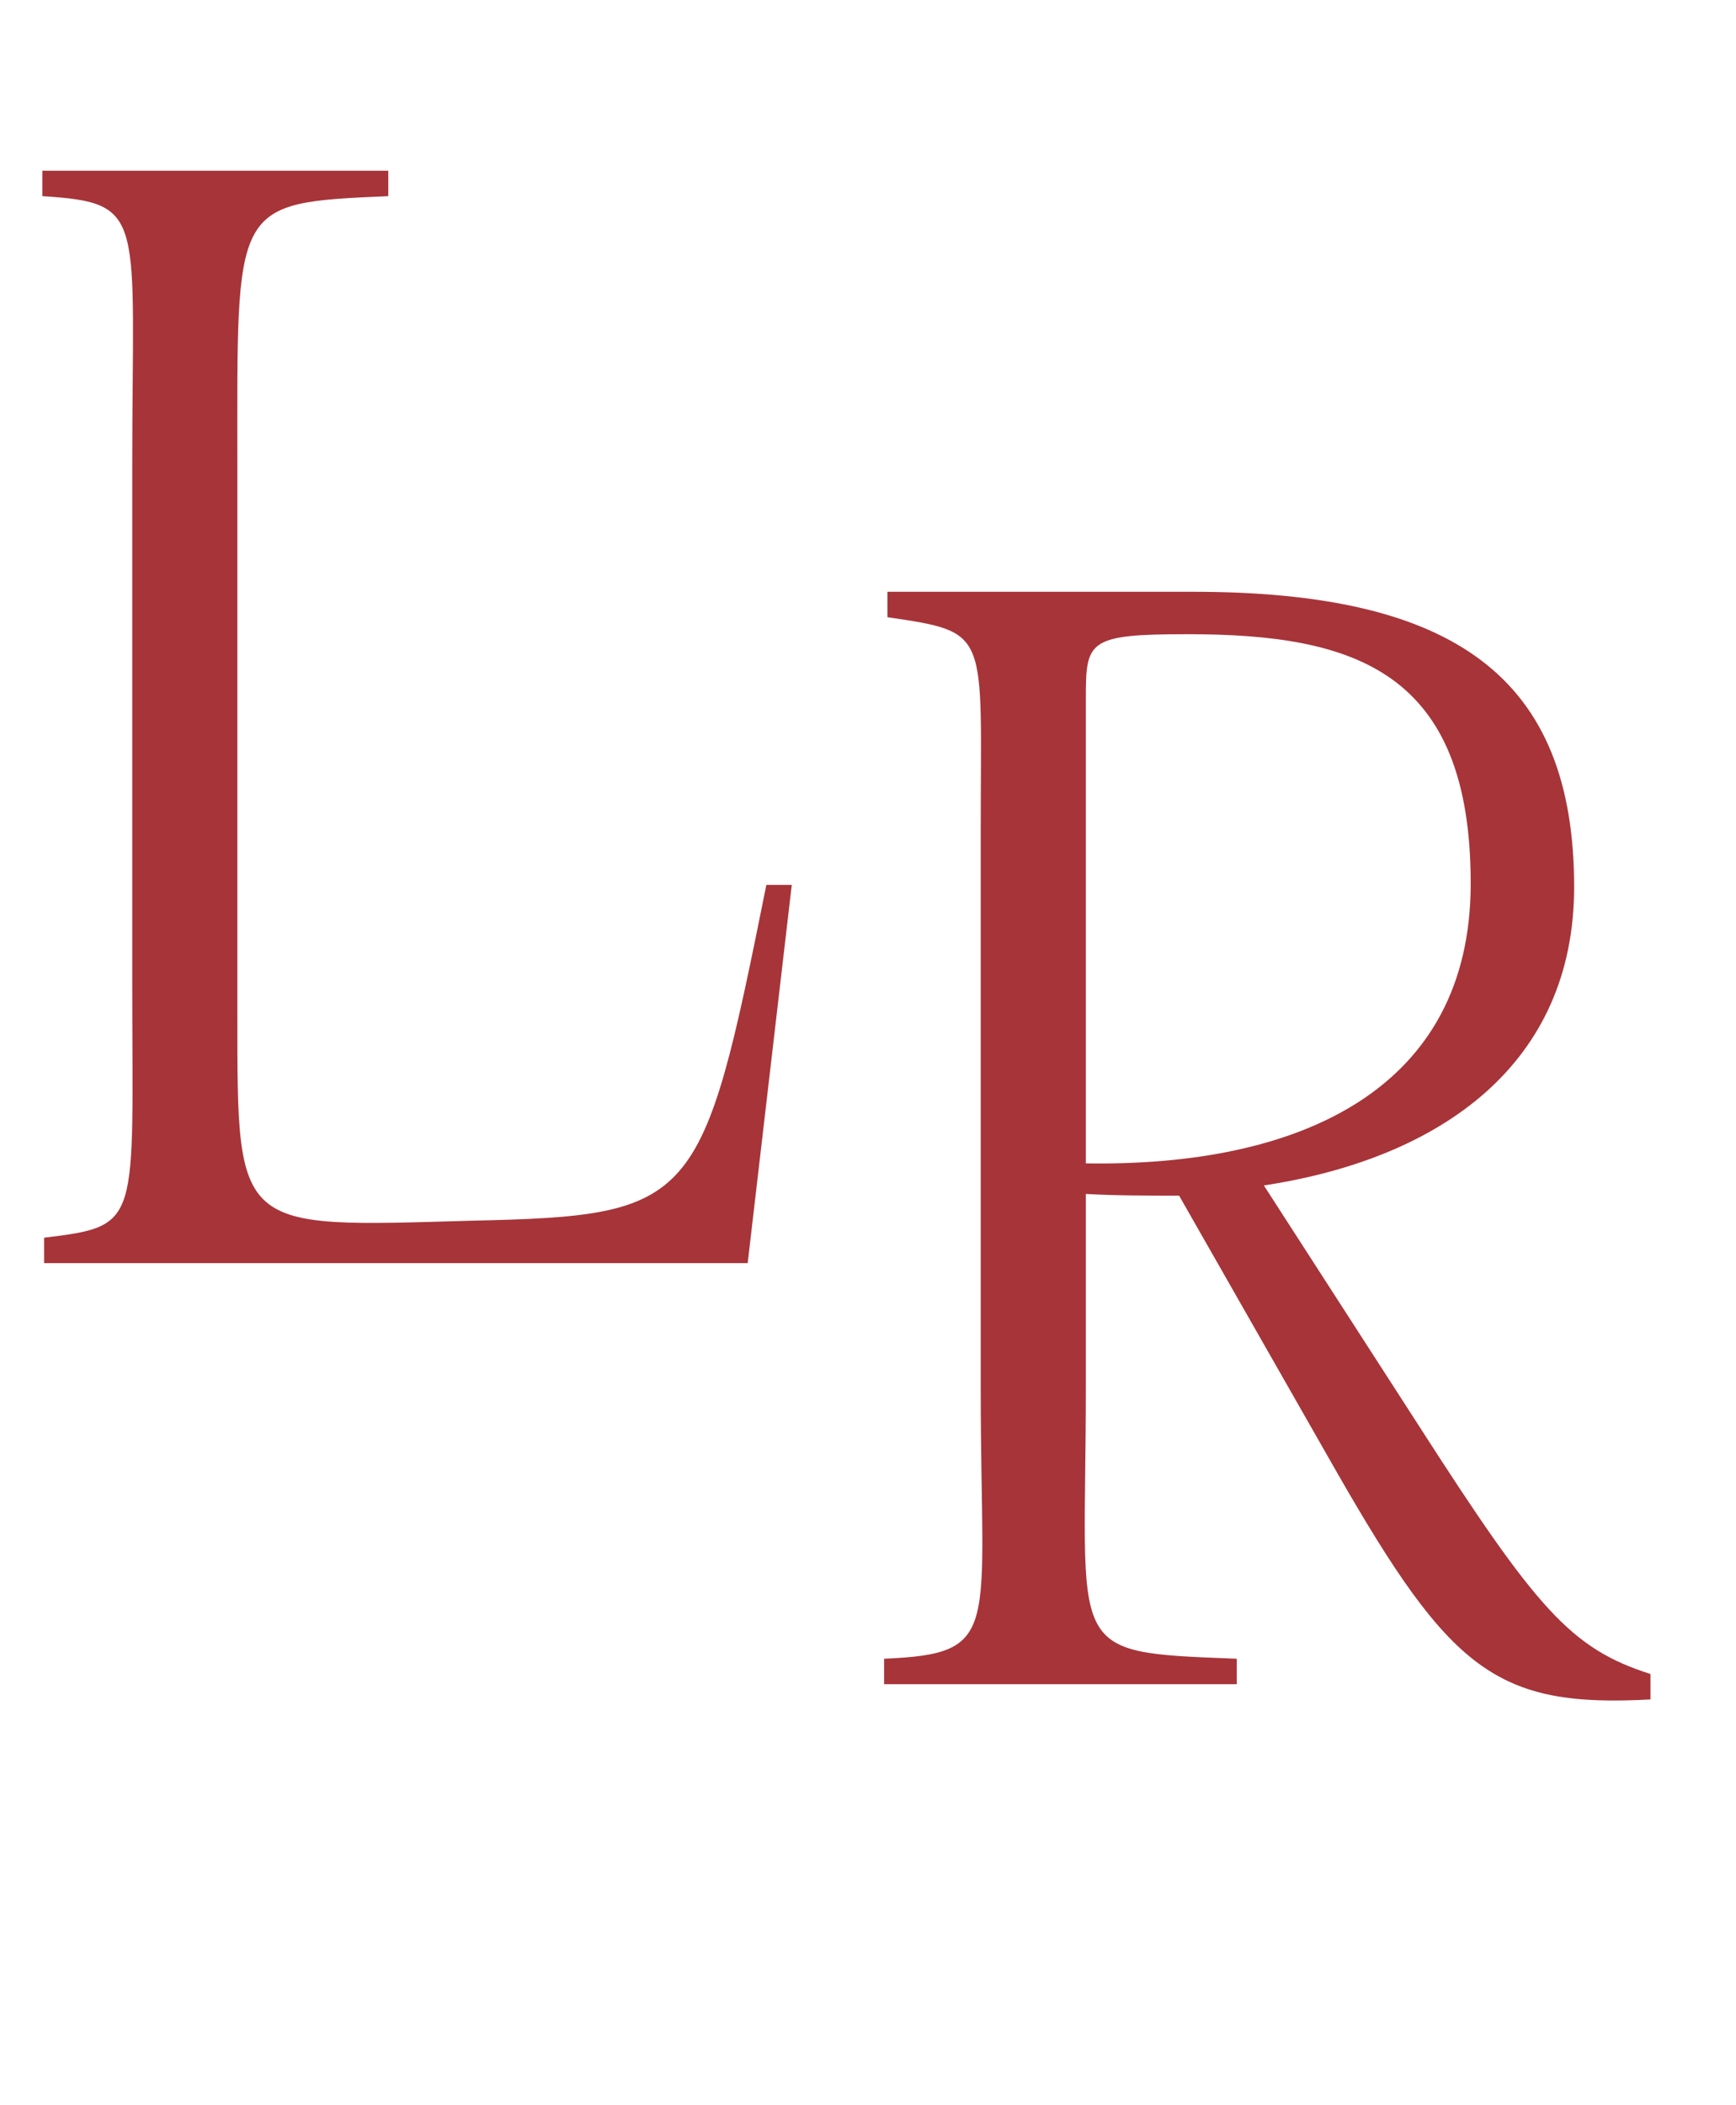
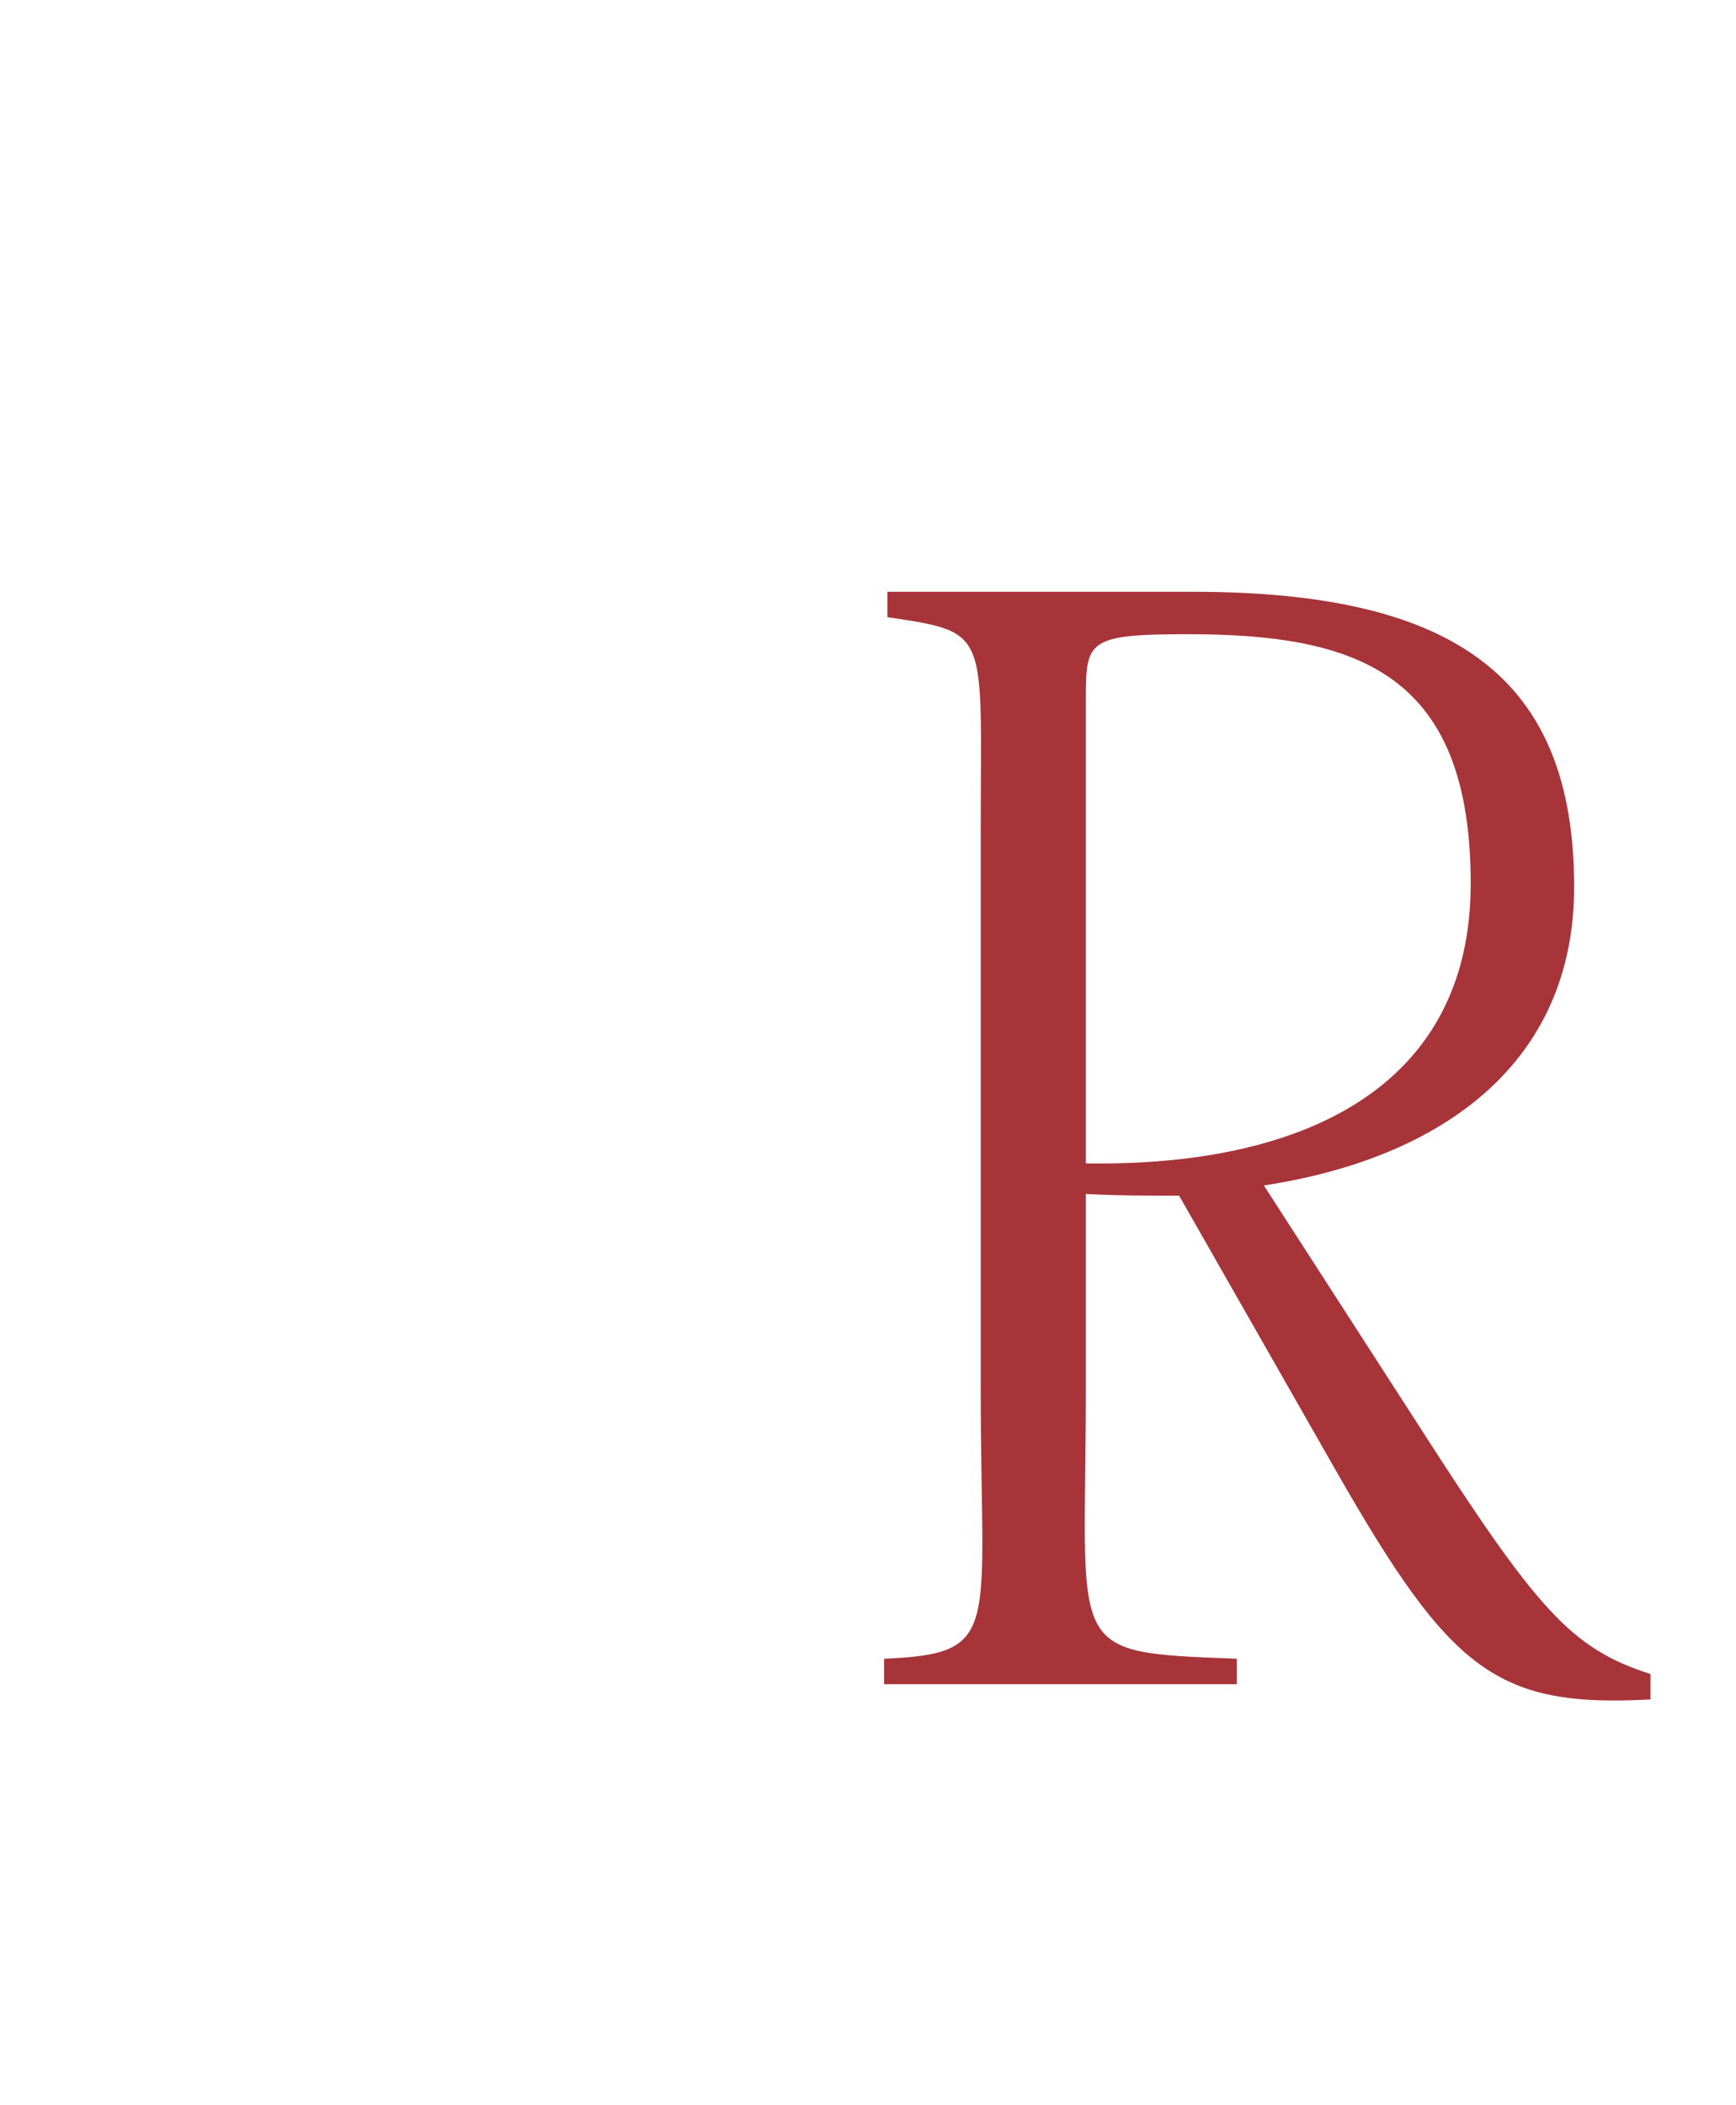
<svg xmlns="http://www.w3.org/2000/svg" width="33" height="40" viewBox="0 0 33 40" fill="none">
-   <path d="M0.838 24V23.517C2.707 23.291 2.514 23.259 2.514 18.585V8.884C2.514 4.082 2.804 3.856 0.806 3.727V3.244H7.381V3.727C4.383 3.856 4.512 3.856 4.512 8.916V19.262C4.512 23.42 4.48 23.323 8.96 23.194C13.246 23.098 13.343 22.904 14.568 16.813H15.051L14.213 24H0.838Z" fill="#A73439" />
  <path d="M25.411 27.971L22.414 22.718C21.834 22.718 21.221 22.718 20.641 22.686V26.36C20.641 31.452 20.19 31.388 23.51 31.517V32H16.806V31.517C19.062 31.42 18.643 31.001 18.643 26.424V15.756C18.643 11.985 18.836 12.017 16.87 11.727V11.244H22.672C27.635 11.244 29.923 12.855 29.923 16.852C29.923 20.204 27.409 22.009 24.025 22.524L26.958 27.069C29.214 30.582 29.859 31.323 31.374 31.807V32.29C28.441 32.451 27.571 31.742 25.411 27.971ZM20.641 22.105C24.734 22.17 27.957 20.687 27.957 16.787C27.957 12.759 25.766 12.05 22.575 12.05C20.673 12.05 20.641 12.178 20.641 13.274V22.105Z" fill="#A73439" />
</svg>